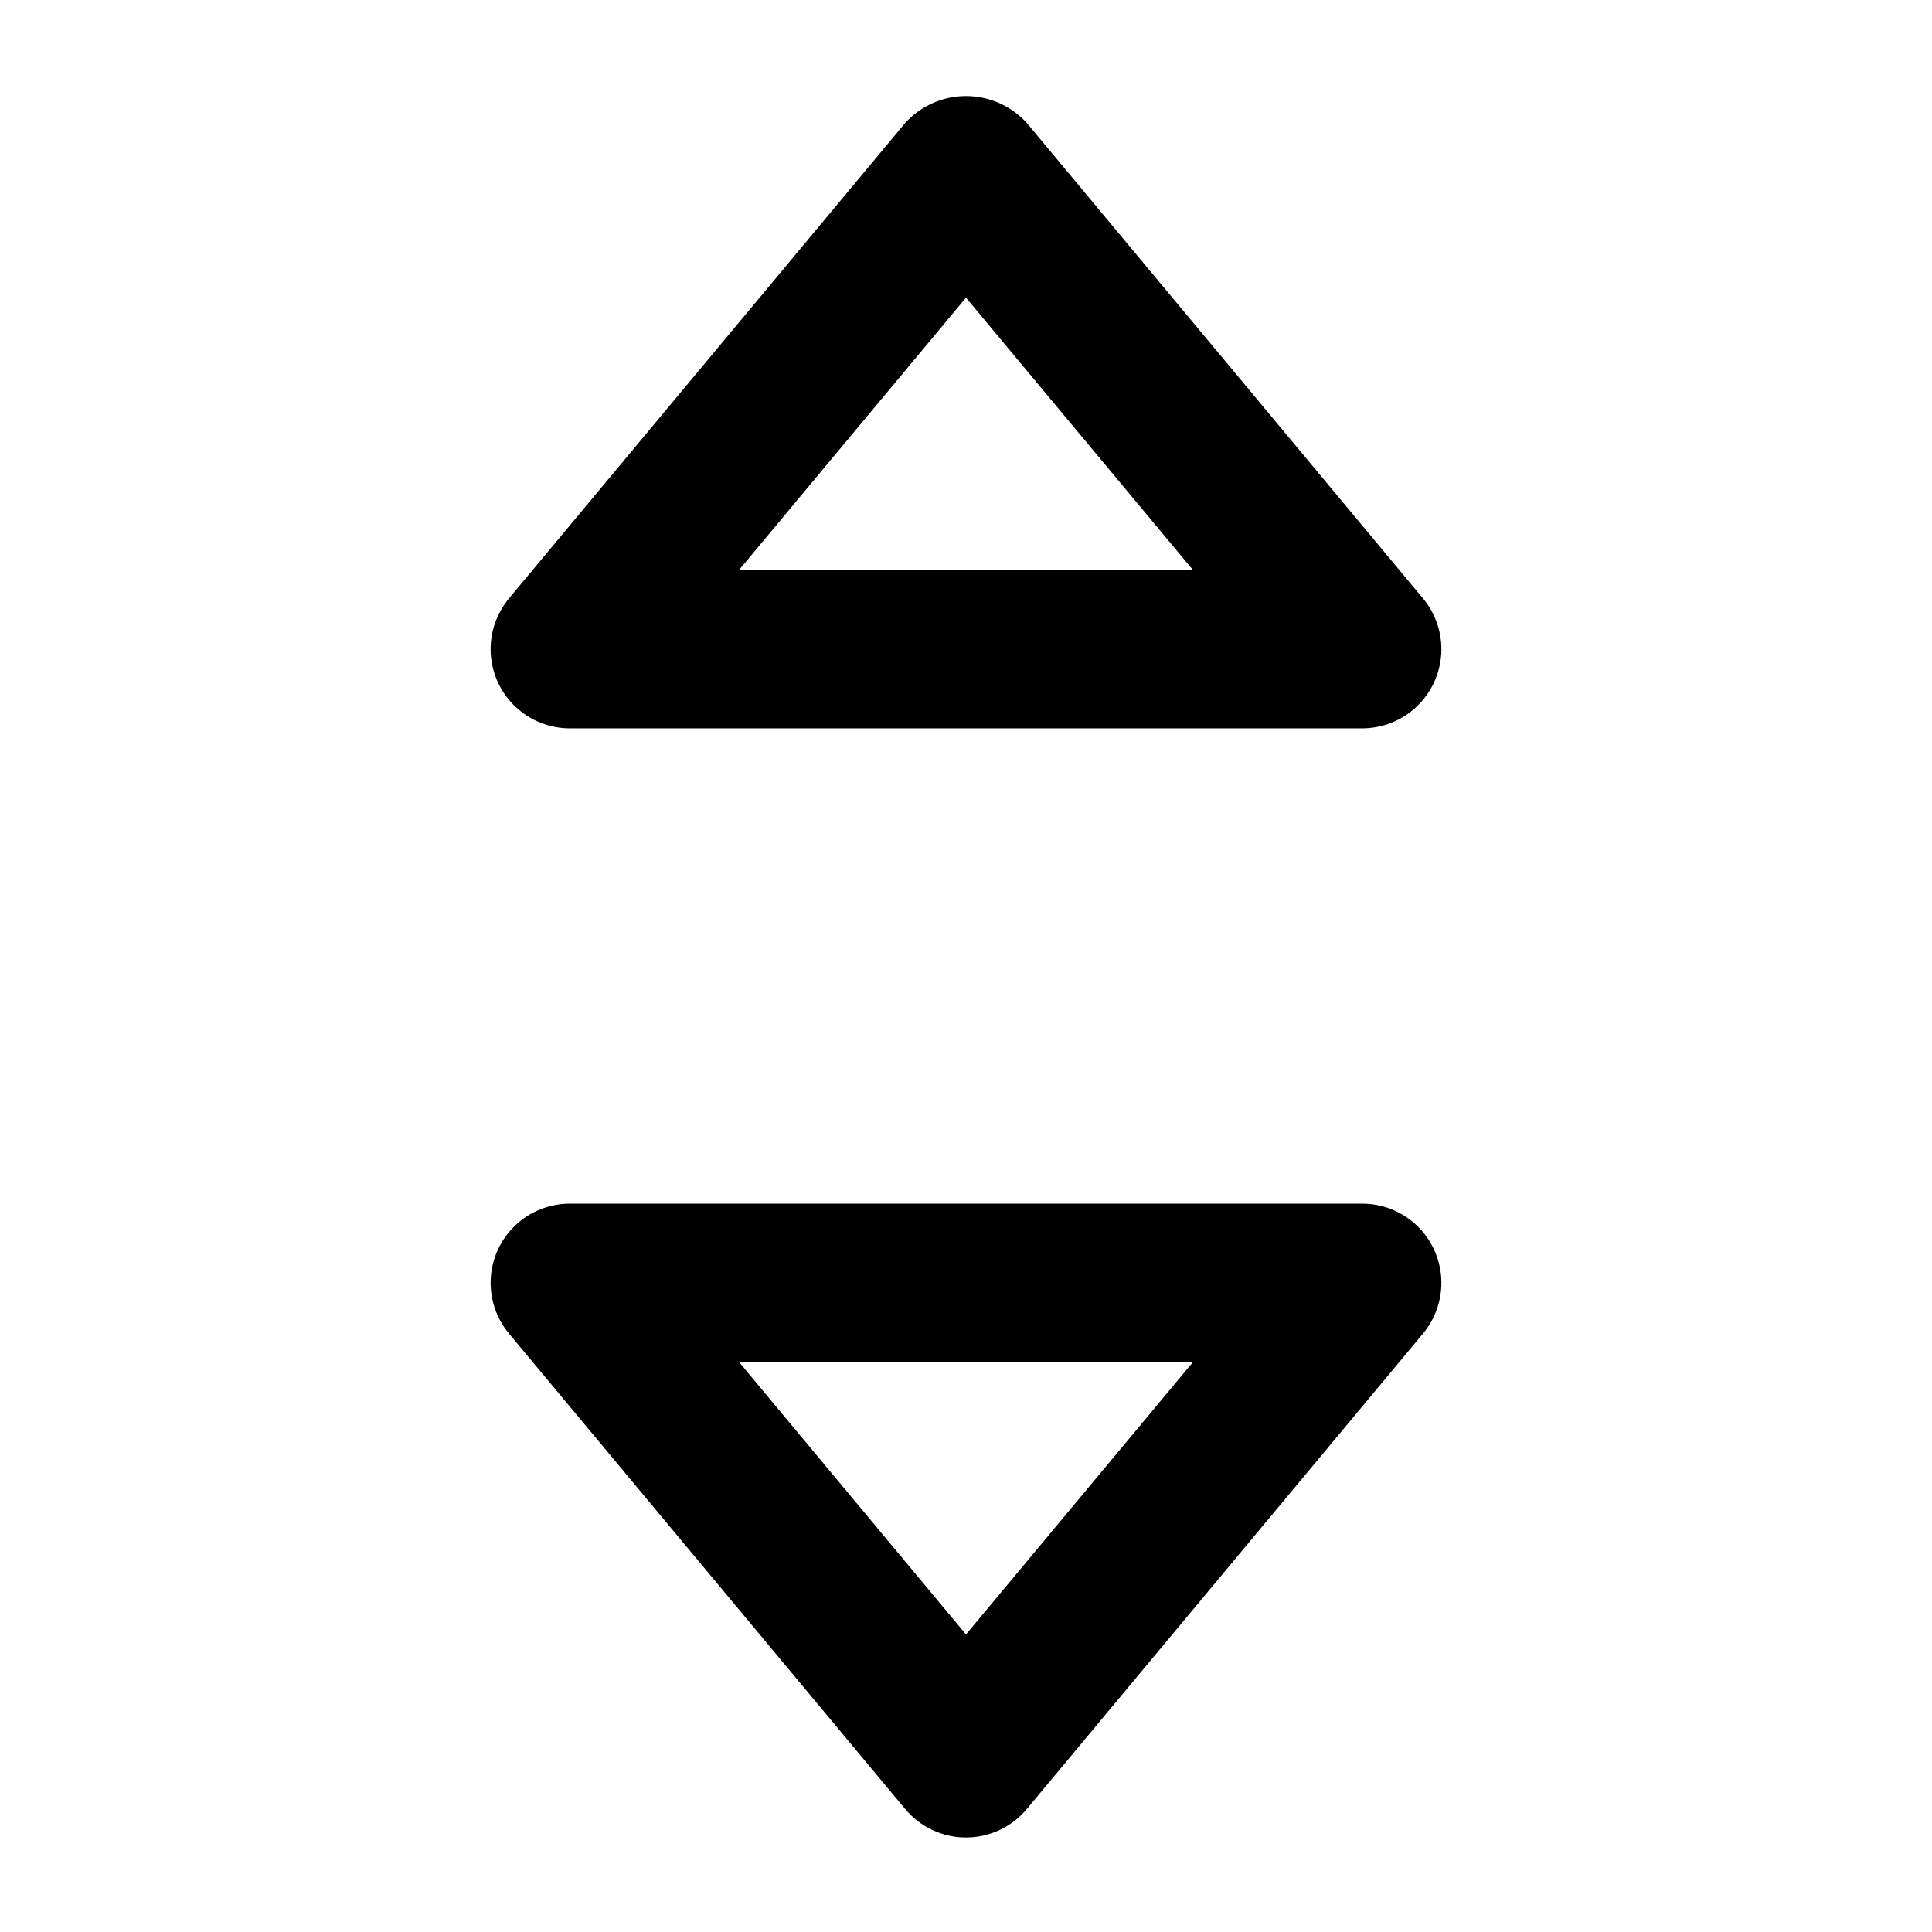
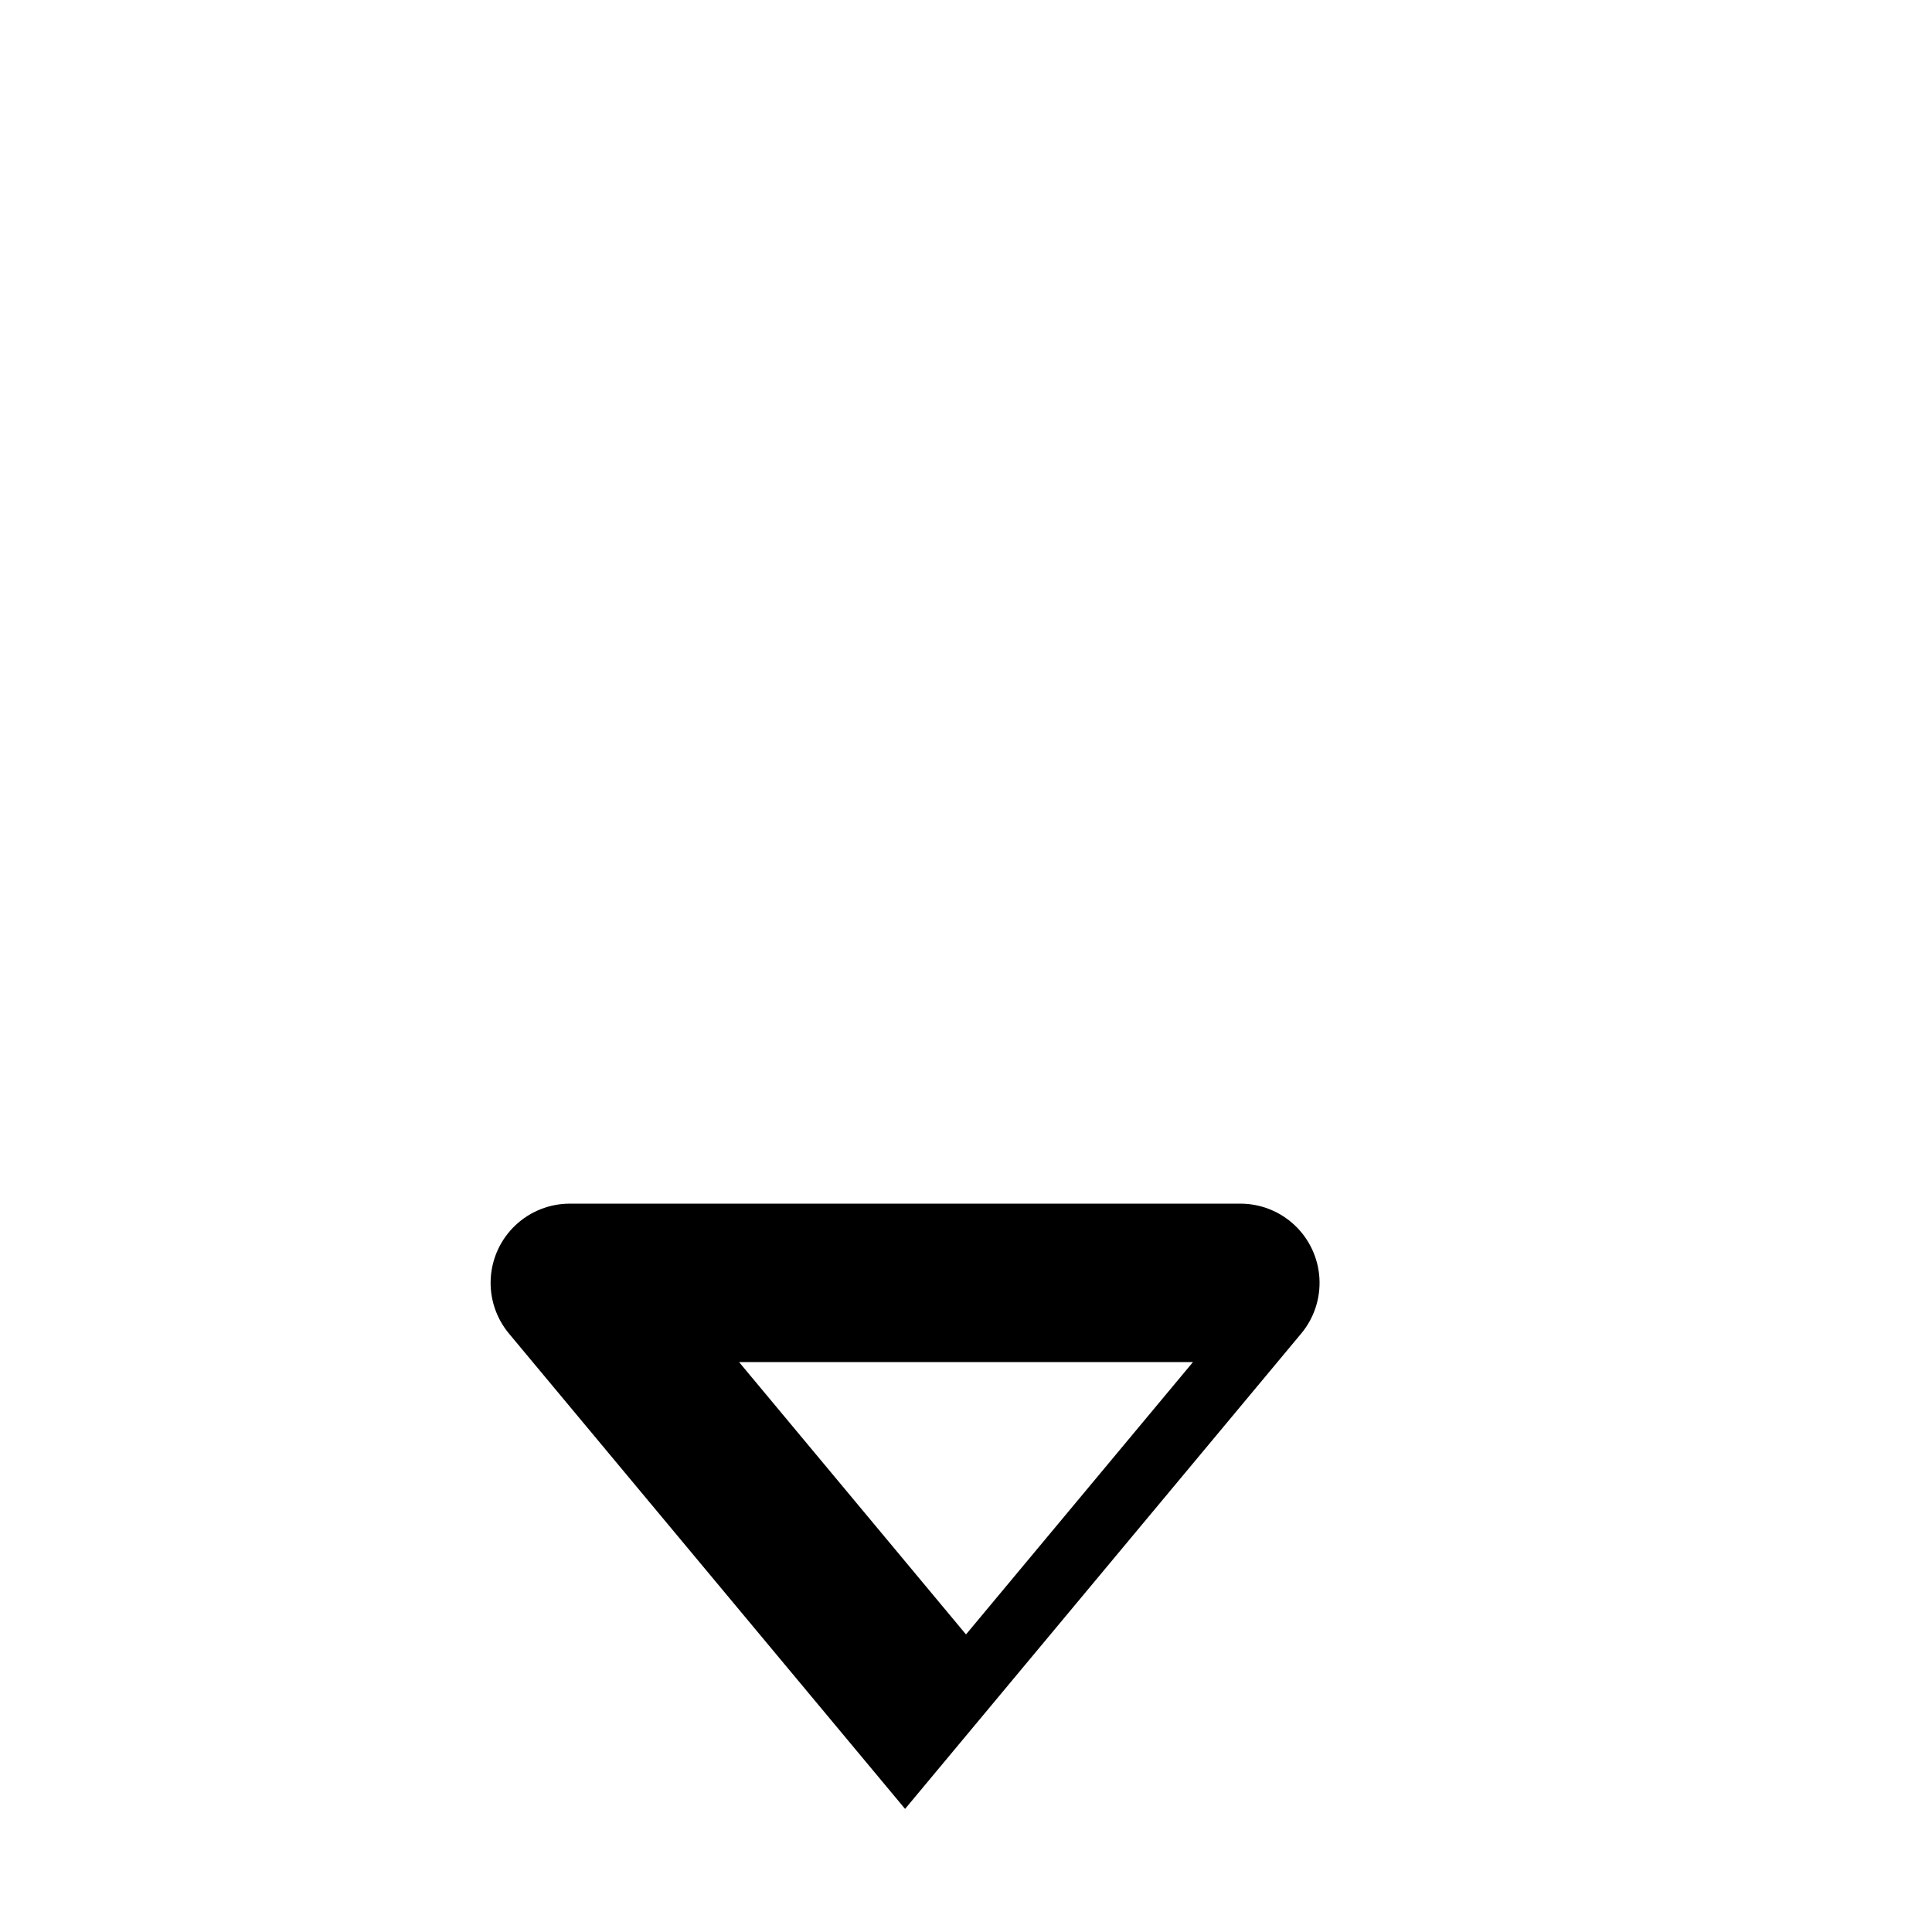
<svg xmlns="http://www.w3.org/2000/svg" fill="#000000" width="800px" height="800px" version="1.1" viewBox="144 144 512 512">
  <g>
-     <path d="m416.14 176.62c-4.125-4.562-9.992-7.164-16.141-7.164-6.152 0-12.016 2.602-16.145 7.164l-104.96 125.95c-3.43 4.109-5.164 9.375-4.84 14.719 0.32 5.344 2.672 10.363 6.574 14.031s9.055 5.707 14.41 5.699h209.92c5.356 0.008 10.512-2.031 14.41-5.699 3.902-3.668 6.254-8.688 6.578-14.031 0.32-5.344-1.41-10.609-4.844-14.719zm-76.285 118.42 60.145-72.152 60.141 72.152z" />
-     <path d="m504.96 462.98h-209.92c-5.356-0.008-10.508 2.027-14.41 5.695s-6.254 8.688-6.574 14.031c-0.324 5.344 1.41 10.609 4.84 14.719l104.96 125.95c3.988 4.797 9.902 7.574 16.145 7.574 6.238 0 12.152-2.777 16.141-7.574l104.96-125.95c3.434-4.109 5.164-9.375 4.844-14.719-0.324-5.344-2.676-10.363-6.578-14.031-3.898-3.668-9.055-5.703-14.41-5.695zm-104.96 114.16-60.141-72.176h120.29z" />
+     <path d="m504.96 462.98h-209.92c-5.356-0.008-10.508 2.027-14.41 5.695s-6.254 8.688-6.574 14.031c-0.324 5.344 1.41 10.609 4.84 14.719l104.96 125.95l104.96-125.95c3.434-4.109 5.164-9.375 4.844-14.719-0.324-5.344-2.676-10.363-6.578-14.031-3.898-3.668-9.055-5.703-14.41-5.695zm-104.96 114.16-60.141-72.176h120.29z" />
  </g>
</svg>